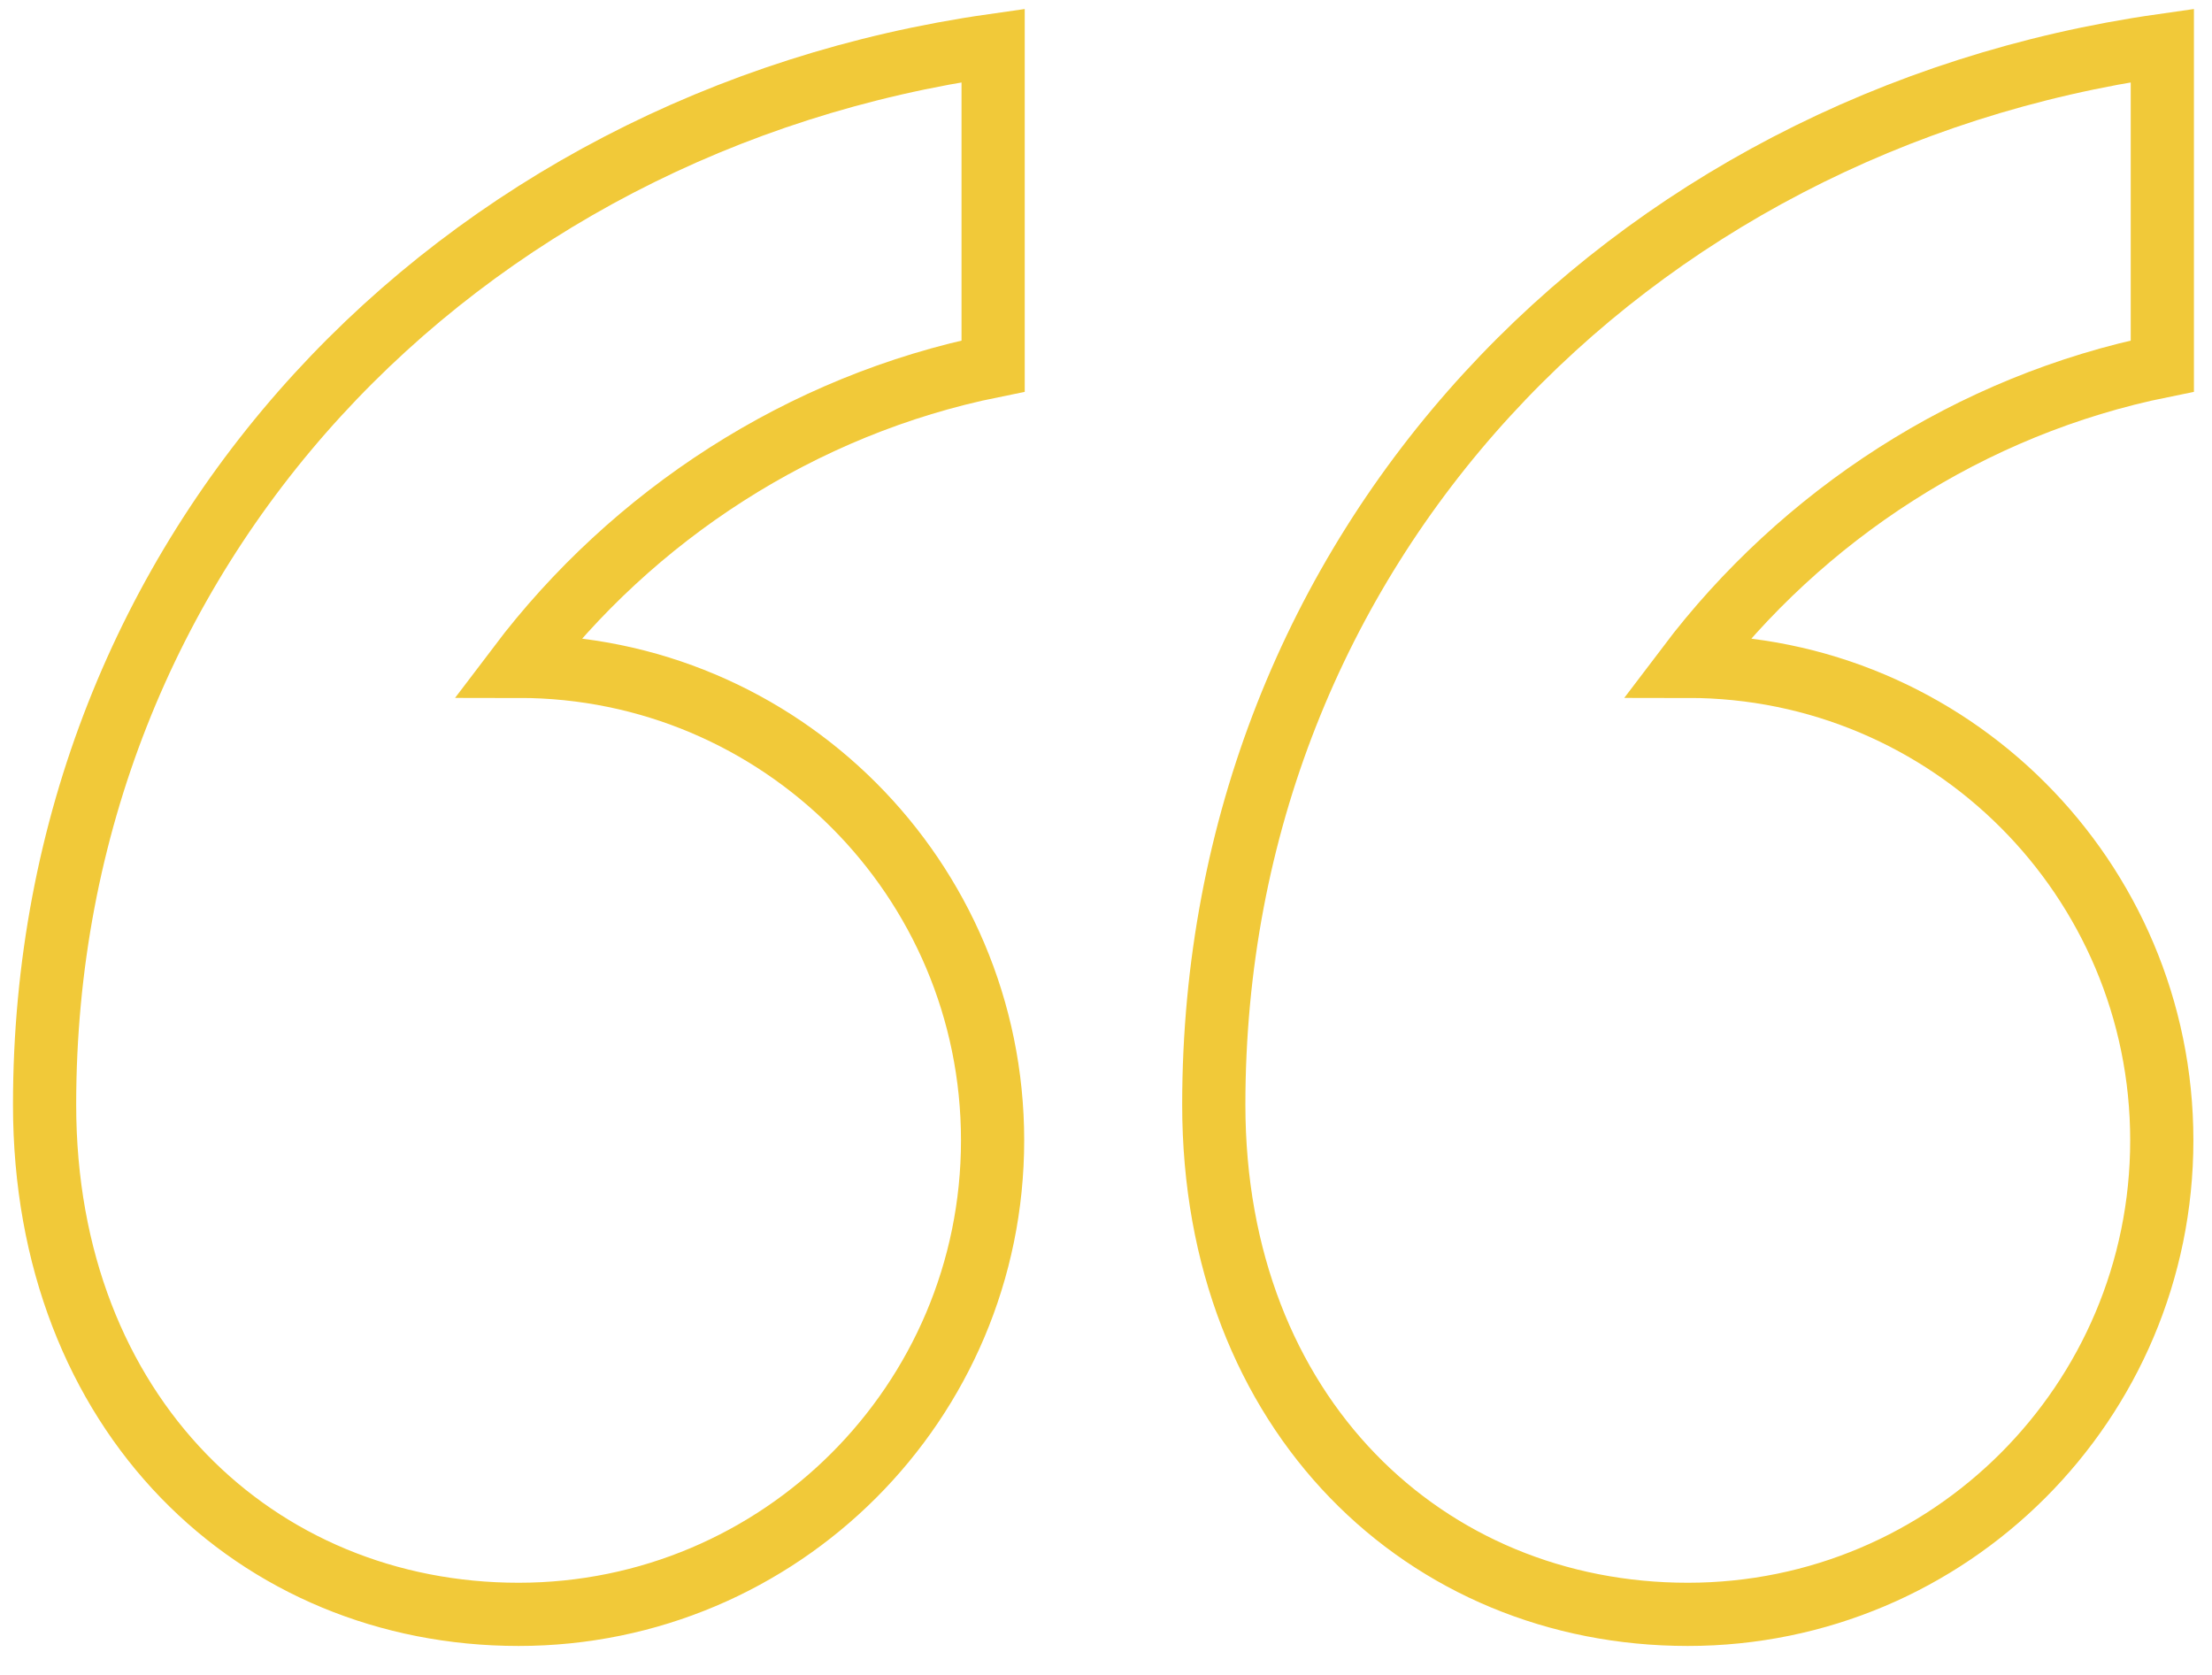
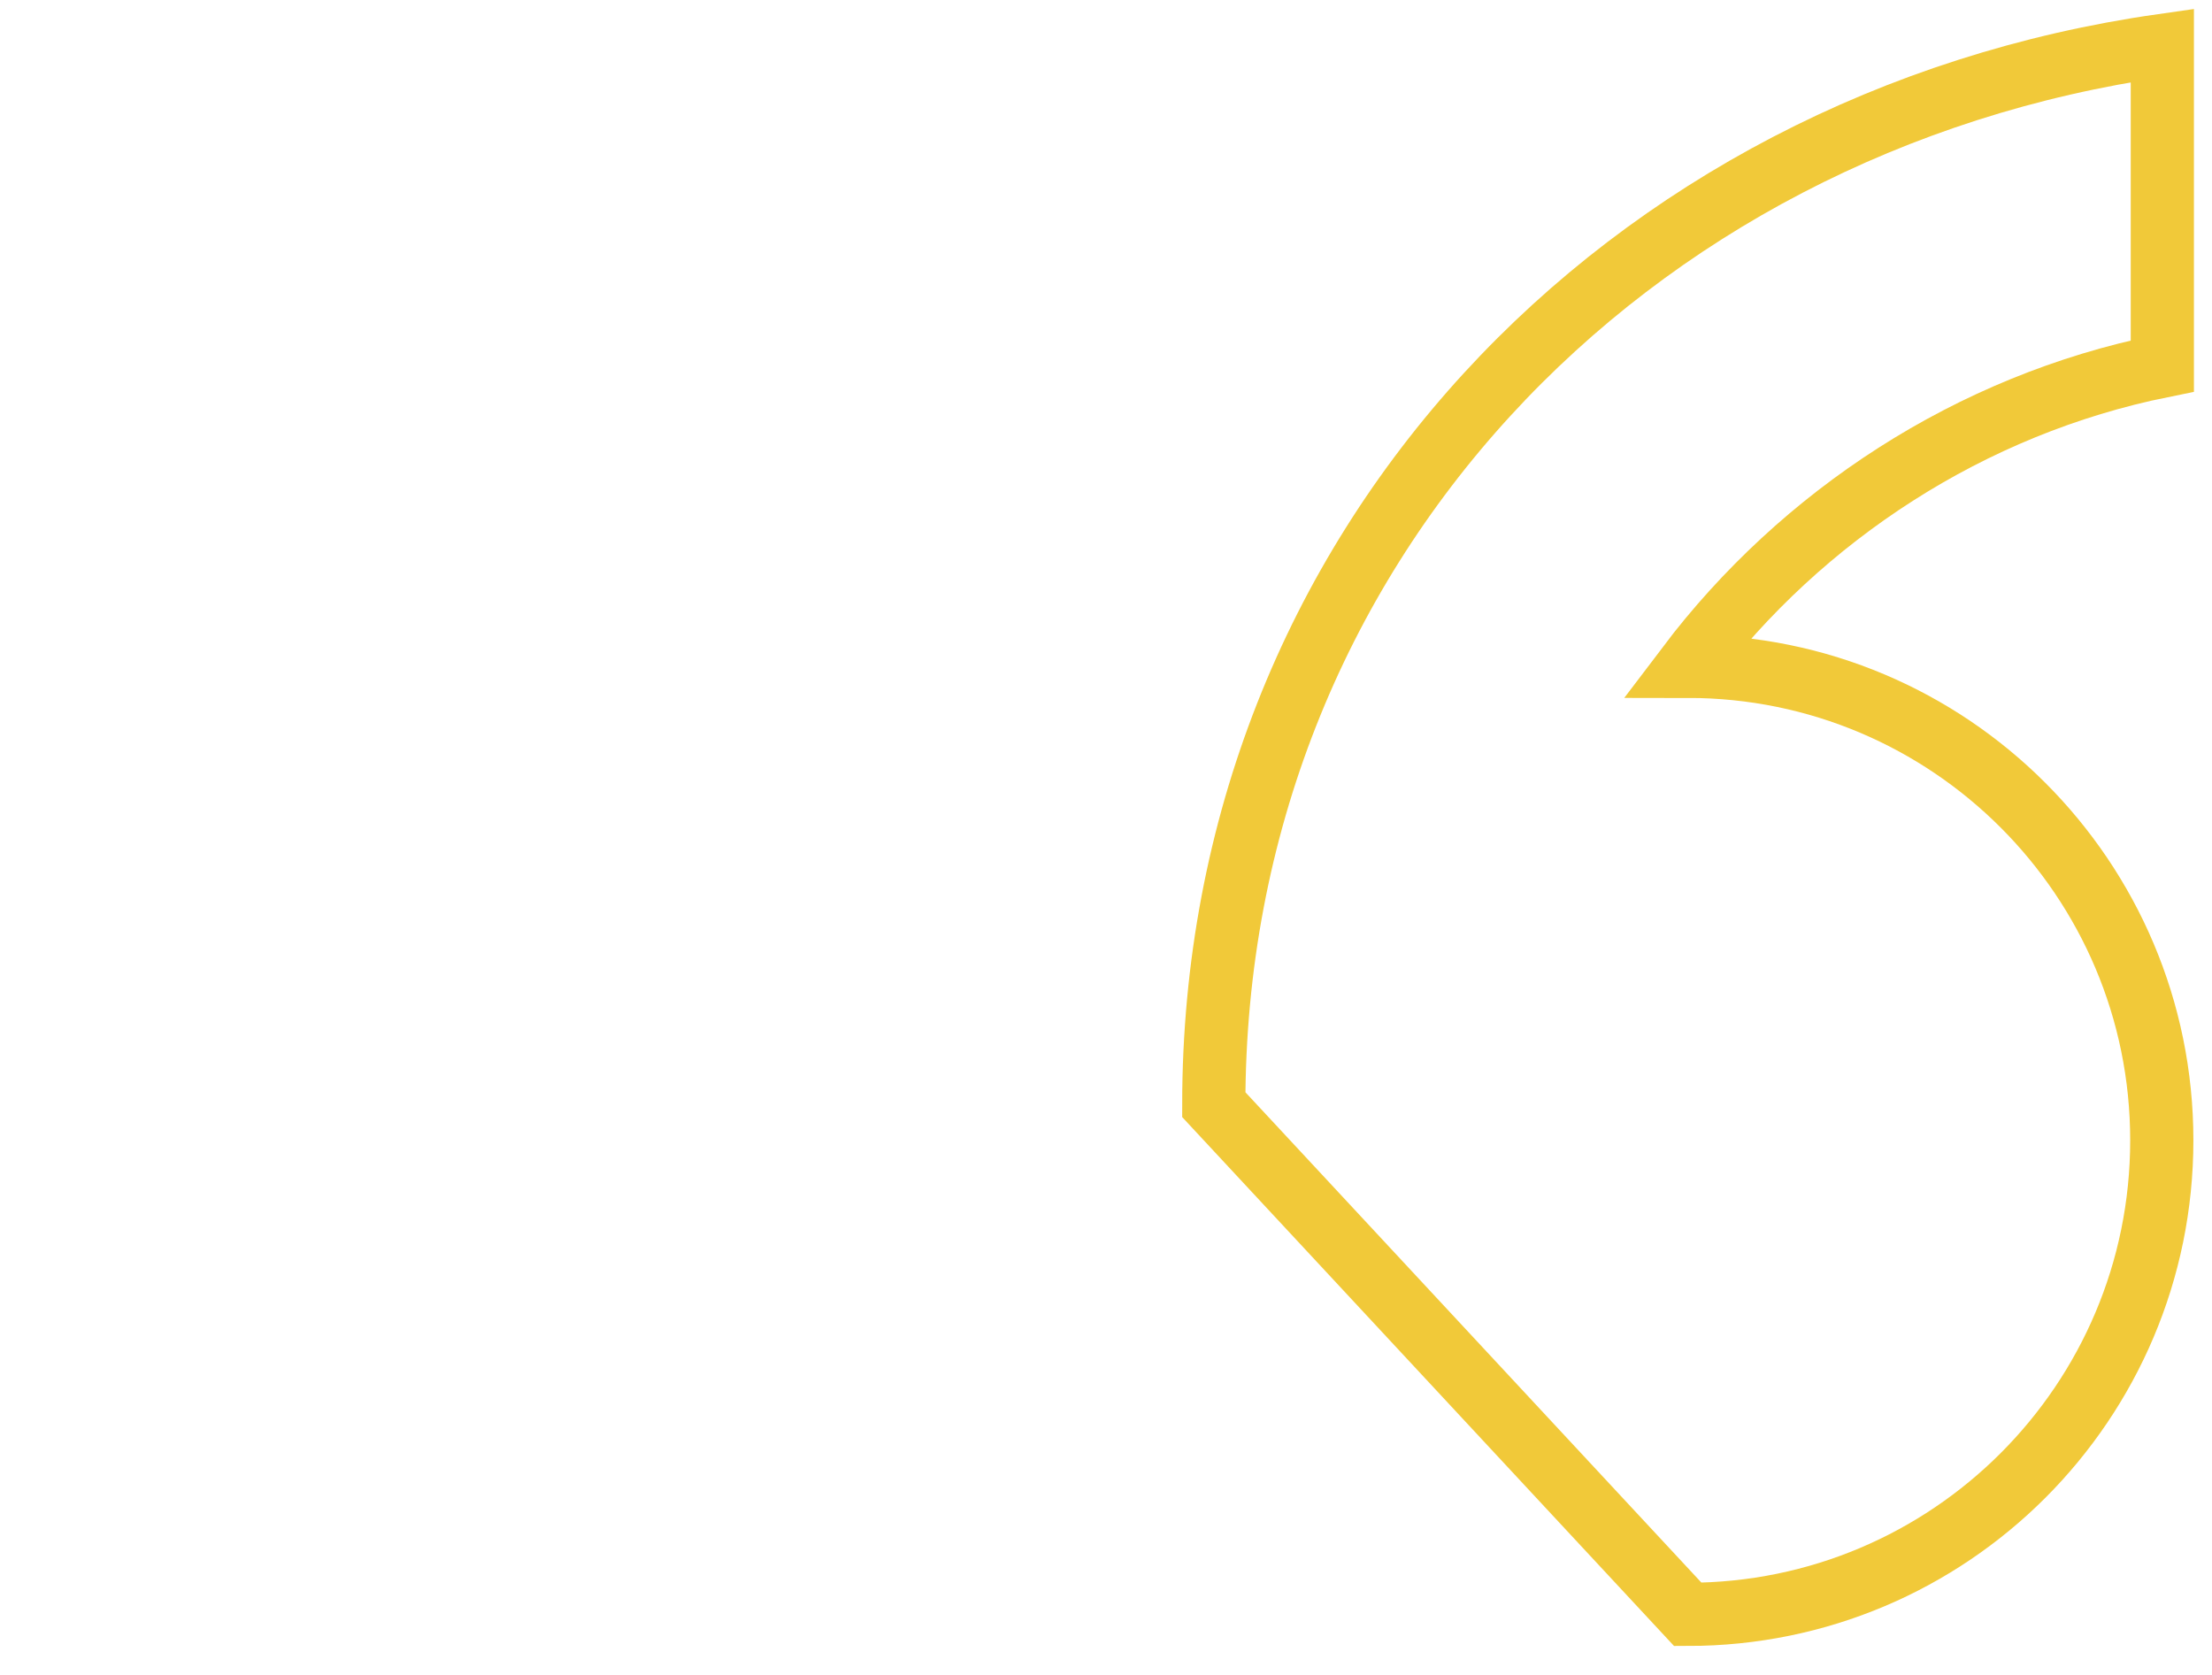
<svg xmlns="http://www.w3.org/2000/svg" width="70" height="53" viewBox="0 0 70 53" fill="none">
-   <path d="M53.411 51.085C61.695 51.085 68.411 44.37 68.411 36.085C68.411 27.801 61.695 21.085 53.411 21.085C57.02 16.317 62.351 12.811 68.428 11.582V1.438C51.459 3.856 38.411 17.318 38.411 34.956C38.411 44.764 45.127 51.085 53.411 51.085Z" stroke="#F1C939" stroke-width="2" />
-   <path d="M16.411 51.085C24.695 51.085 31.411 44.37 31.411 36.085C31.411 27.801 24.695 21.085 16.411 21.085C20.02 16.317 25.351 12.811 31.428 11.582V1.438C14.459 3.856 1.411 17.318 1.411 34.956C1.411 44.764 8.127 51.085 16.411 51.085Z" stroke="#F1C939" stroke-width="2" />
+   <path d="M53.411 51.085C61.695 51.085 68.411 44.37 68.411 36.085C68.411 27.801 61.695 21.085 53.411 21.085C57.02 16.317 62.351 12.811 68.428 11.582V1.438C51.459 3.856 38.411 17.318 38.411 34.956Z" stroke="#F1C939" stroke-width="2" />
</svg>